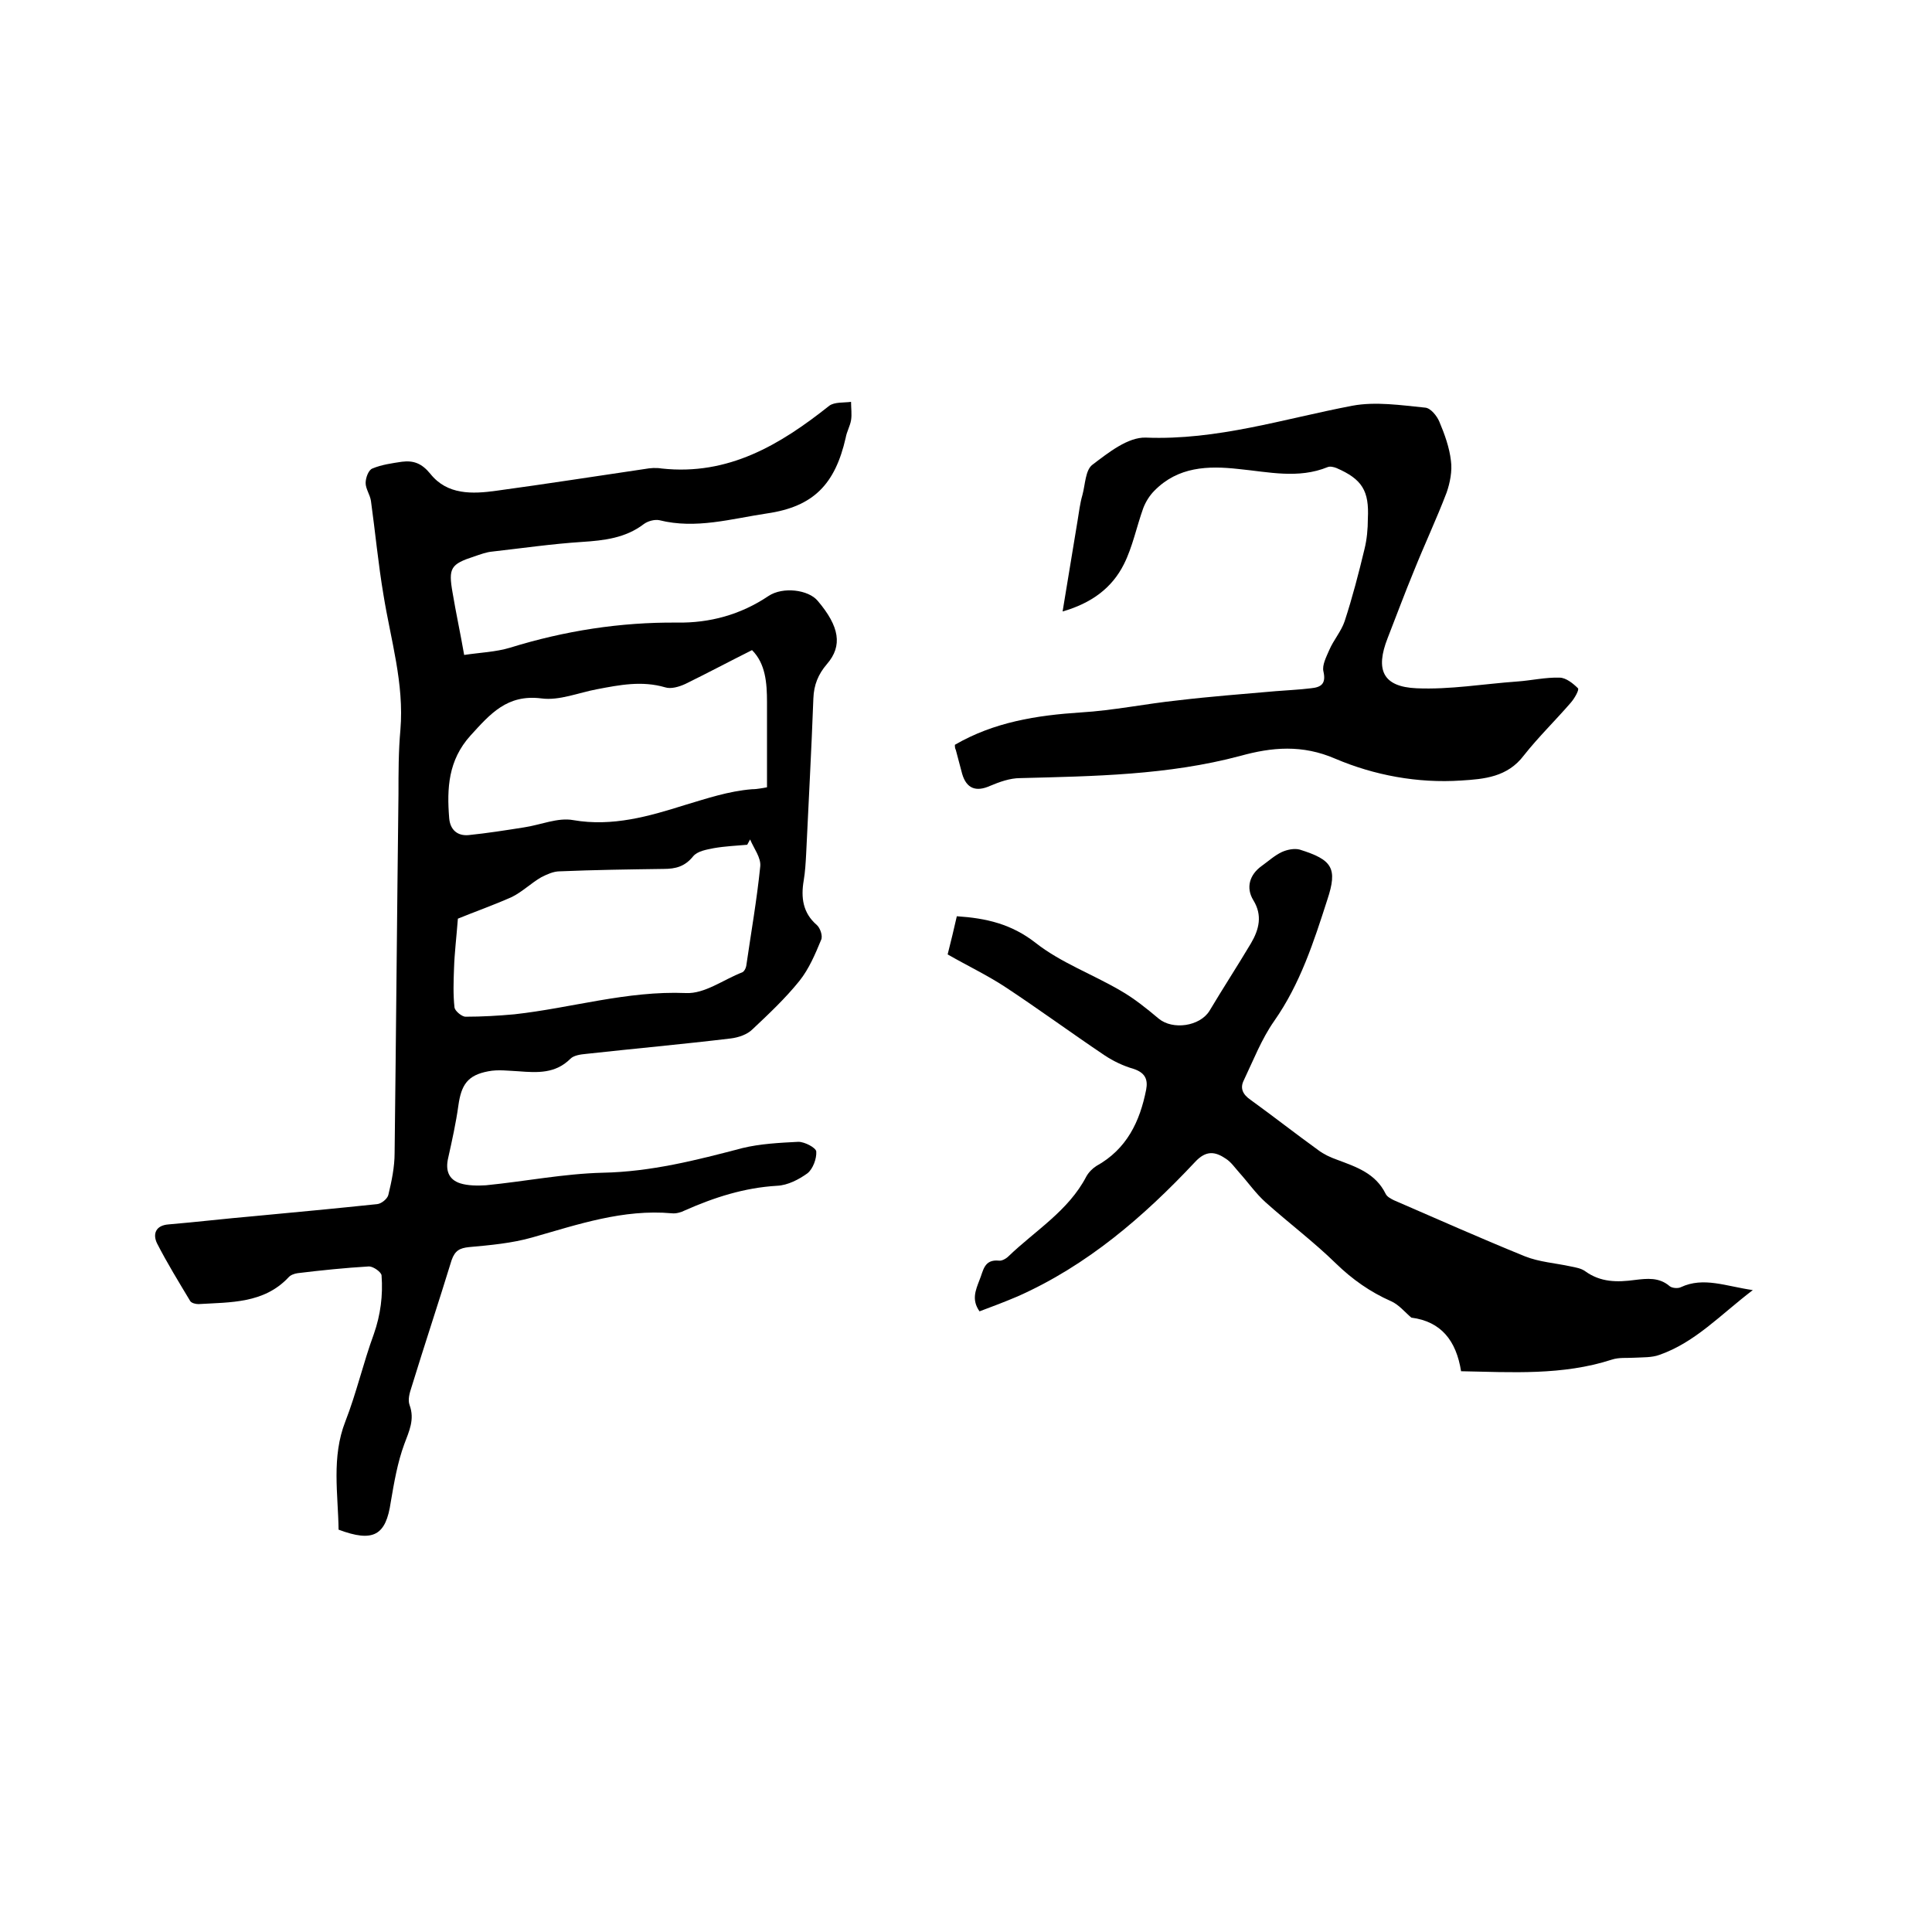
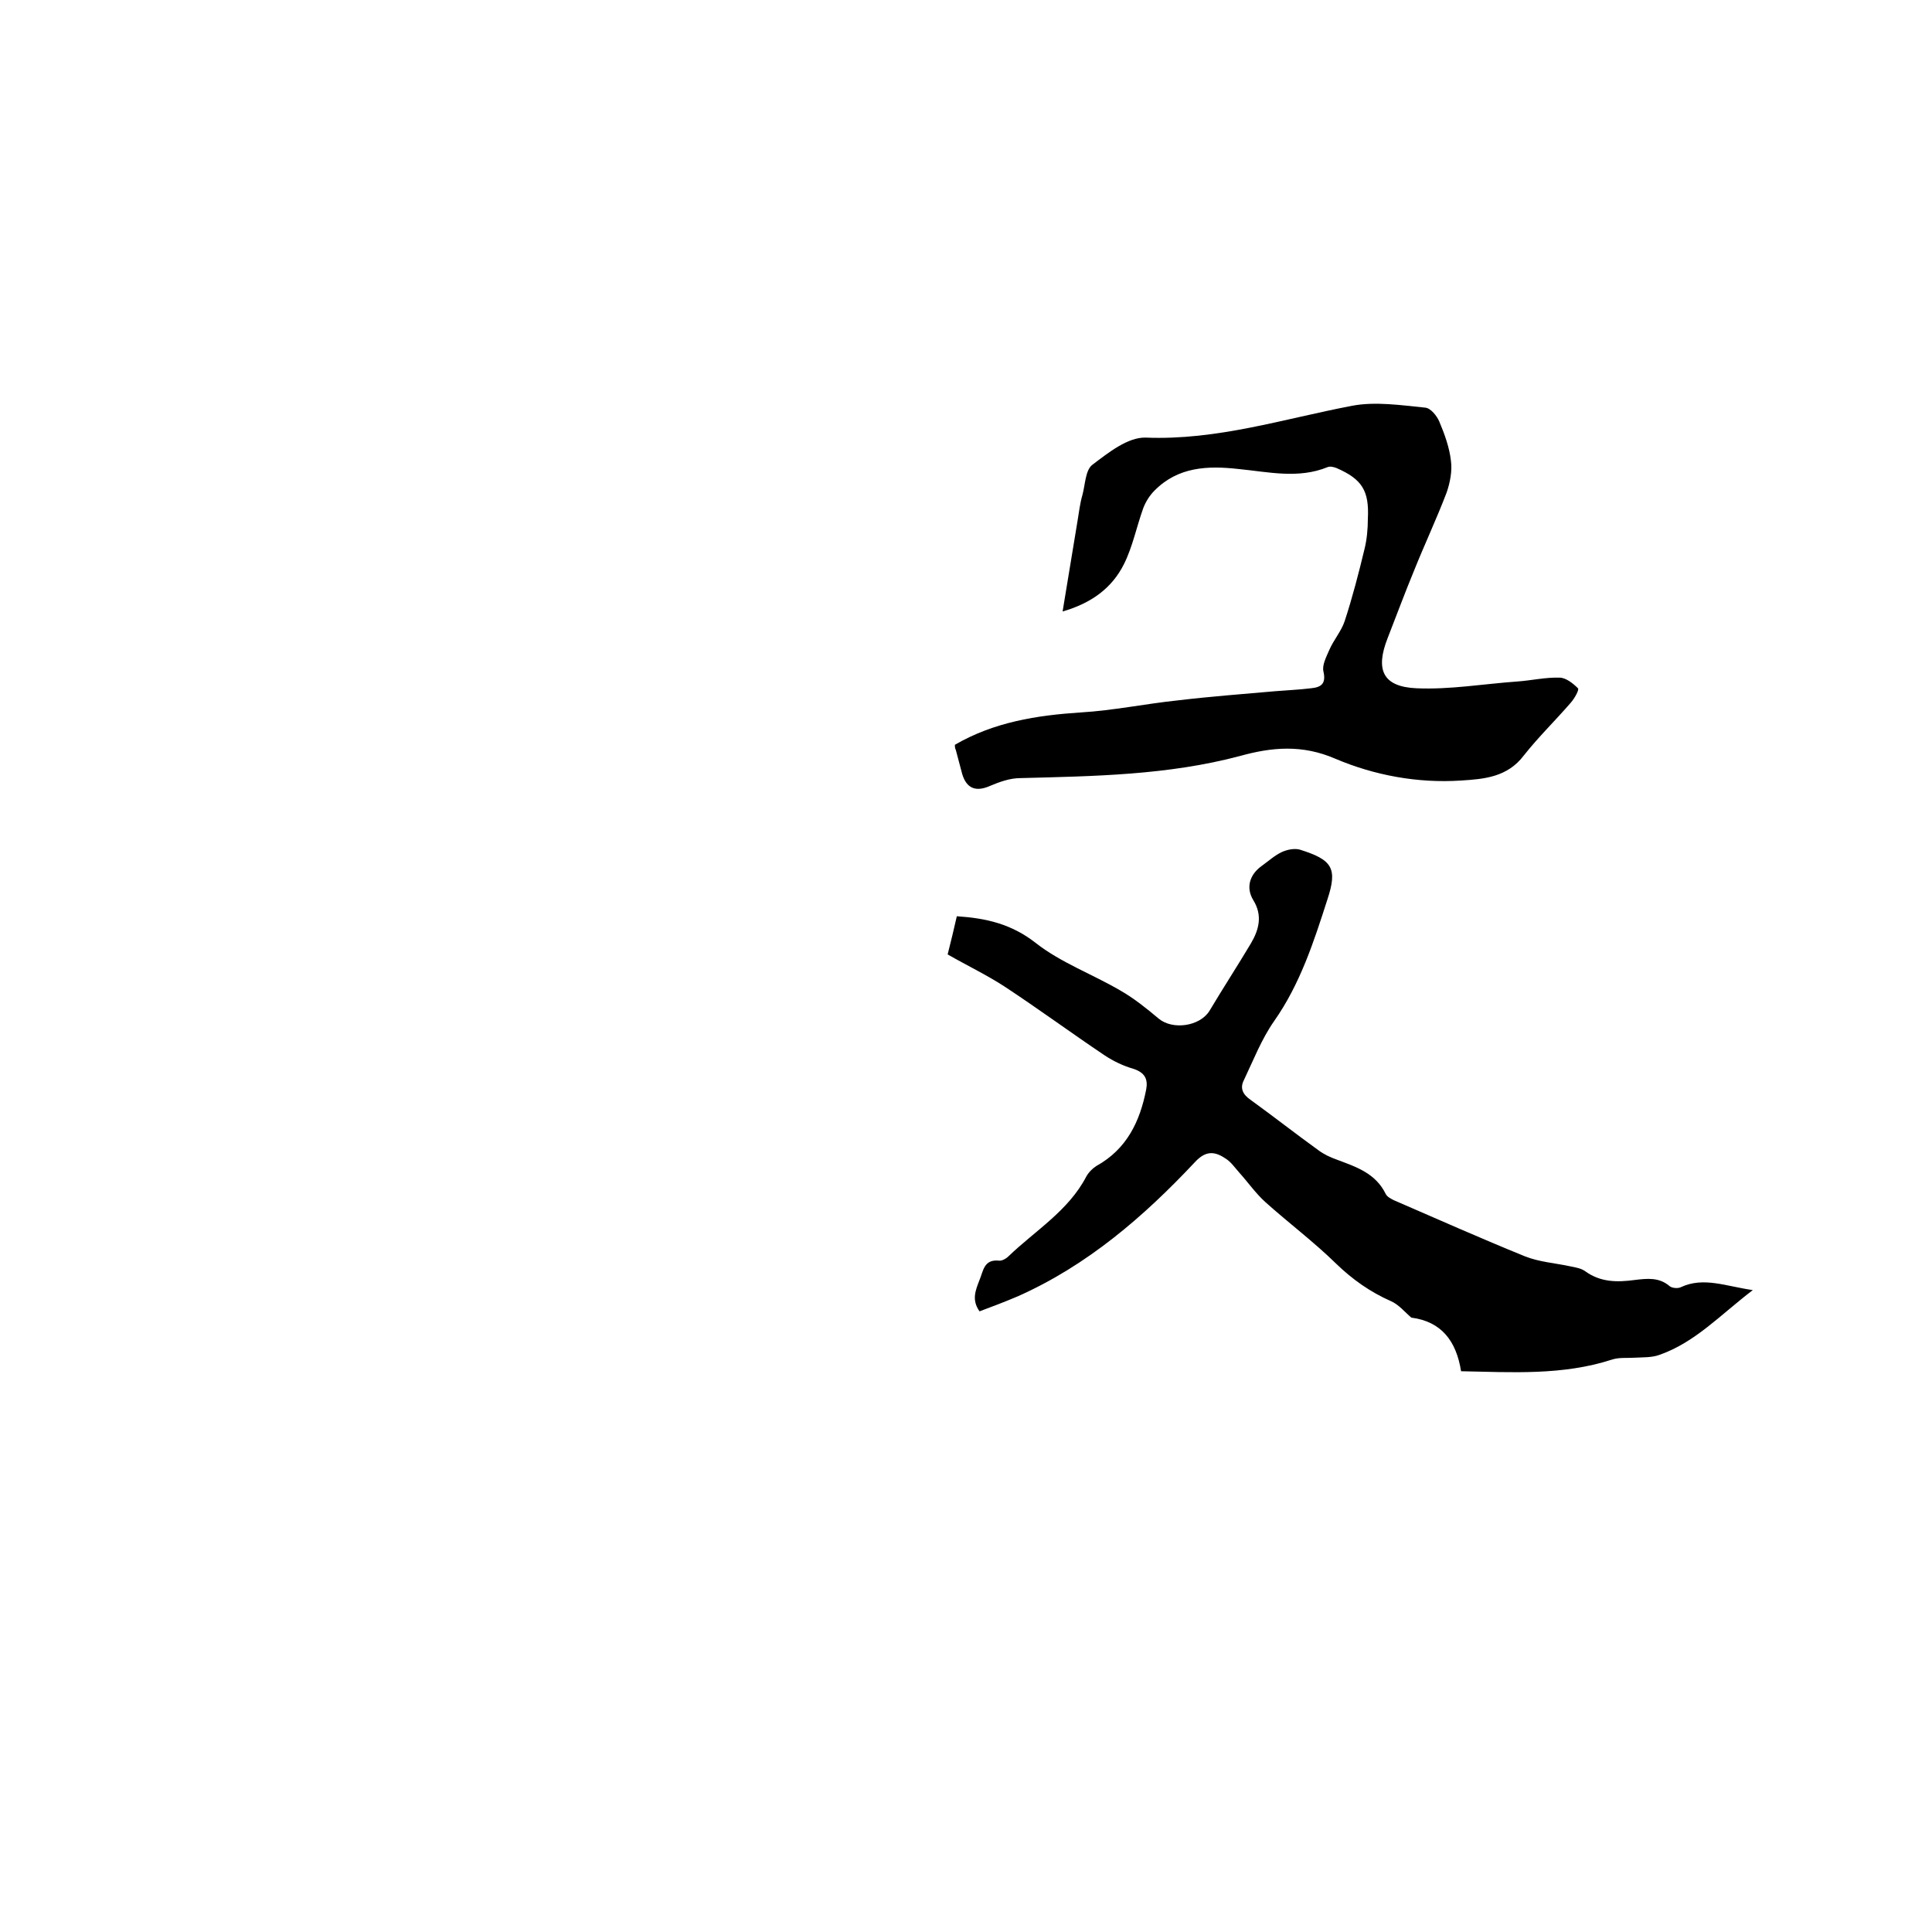
<svg xmlns="http://www.w3.org/2000/svg" enable-background="new 0 0 400 400" viewBox="0 0 400 400">
-   <path d="m70.1 316.7c-.1-7.4-1.5-15 1.4-22.4 2.3-5.9 3.7-12.1 5.9-18.1 1.4-4 1.9-8 1.6-12.1 0-.7-1.7-1.9-2.6-1.9-5 .3-9.9.8-14.8 1.4-.7.1-1.5.4-1.9.9-5.1 5.4-12 5.1-18.6 5.5-.6 0-1.4-.2-1.7-.6-2.4-4-4.8-7.9-6.9-12-.9-1.9-.3-3.7 2.4-3.9 5.9-.5 11.8-1.2 17.6-1.7 8.5-.8 17-1.6 25.6-2.5.9-.1 2.1-1.1 2.3-1.9.7-2.9 1.3-5.8 1.3-8.7.3-24.8.5-49.5.8-74.3 0-4.4 0-8.9.4-13.3.8-9.6-2-18.6-3.5-27.9-1.1-6.5-1.7-13-2.6-19.5-.2-1.3-1.1-2.5-1.1-3.7 0-1.1.6-2.7 1.4-3 1.9-.8 4.1-1.1 6.1-1.4 2.4-.3 4.1.3 5.9 2.5 3.5 4.4 8.7 4.2 13.7 3.5 10.3-1.4 20.5-3 30.7-4.5 1.1-.2 2.3-.3 3.5-.1 13.8 1.5 24.5-4.9 34.7-13 1.1-.8 3-.6 4.5-.8 0 1.3.2 2.6 0 3.8s-.9 2.4-1.1 3.6c-2.2 9.7-6.7 14.3-16.3 15.7-7.4 1.1-14.7 3.3-22.3 1.4-1-.2-2.4.2-3.2.8-3.8 2.9-8.2 3.4-12.8 3.7-6.2.4-12.4 1.3-18.6 2-1.2.1-2.5.6-3.7 1-4.9 1.6-5.4 2.4-4.5 7.5.7 4.2 1.6 8.3 2.4 12.9 3.3-.5 6.5-.6 9.5-1.5 11.3-3.5 22.8-5.3 34.6-5.2 6.7.1 13.1-1.6 18.9-5.5 3-2 8.3-1.3 10.2 1 4.5 5.3 5.2 9.3 1.9 13.1-1.8 2.1-2.7 4.3-2.8 7.1-.4 10.8-1 21.6-1.5 32.3-.1 1.8-.2 3.6-.5 5.4-.6 3.5-.2 6.7 2.7 9.2.7.6 1.3 2.3.9 3.1-1.2 2.9-2.5 6-4.5 8.5-2.9 3.6-6.3 6.8-9.7 10-1.1 1.1-2.9 1.7-4.5 1.9-10 1.2-20 2.1-30 3.2-1.1.1-2.5.3-3.2 1-3.1 3.1-6.8 2.9-10.7 2.6-2.1-.1-4.3-.4-6.3 0-4.3.8-5.6 2.8-6.2 7.1-.5 3.6-1.3 7.2-2.1 10.8-.6 2.5 0 4.5 2.5 5.3 1.6.5 3.6.5 5.3.4 8.1-.8 16.1-2.4 24.2-2.6 10-.2 19.4-2.6 28.9-5.1 3.7-.9 7.7-1.1 11.6-1.3 1.3 0 3.6 1.2 3.7 2 .1 1.5-.7 3.6-1.8 4.5-1.8 1.3-4.1 2.5-6.3 2.6-6.8.4-13 2.4-19.1 5.1-.8.4-1.8.7-2.7.6-10.1-.9-19.4 2.3-28.9 5-4.2 1.2-8.7 1.6-13.1 2-1.9.2-2.9.7-3.6 2.7-2.7 8.8-5.6 17.5-8.3 26.3-.4 1.2-.8 2.6-.4 3.7 1.1 3-.1 5.4-1.1 8.1-1.4 3.8-2.1 7.9-2.8 12-1 6.9-3.6 8.4-10.8 5.7zm88.7-153.7c0-6.3 0-11.9 0-17.6 0-4-.3-8-3.1-10.8-4.8 2.4-9.3 4.8-13.8 7-1.3.6-3 1.1-4.2.7-4.8-1.4-9.4-.5-14.1.4-3.8.7-7.8 2.4-11.5 1.9-7.1-.9-10.6 3.2-14.7 7.7-4.6 5.1-4.9 10.9-4.4 17.1.2 2.4 1.7 3.7 4 3.5 3.9-.4 7.7-1 11.5-1.6 3.4-.5 7-2.1 10.2-1.5 8.1 1.4 15.7-.8 23-3.1 4.7-1.4 9.1-2.9 14-3.3 1.2 0 2.4-.3 3.1-.4zm-64 27.2c-.3 3.9-.7 7.1-.8 10.3-.1 2.7-.2 5.4.1 8.1.1.7 1.5 1.9 2.3 1.9 3.4 0 6.8-.2 10.1-.5 11.8-1.3 23.3-4.9 35.5-4.4 3.9.2 7.8-2.8 11.7-4.3.4-.2.7-.8.8-1.3 1-6.9 2.2-13.7 2.9-20.6.2-1.8-1.3-3.7-2.1-5.6-.2.4-.4.7-.6 1.1-2.3.2-4.6.3-6.9.7-1.5.3-3.4.6-4.3 1.7-1.7 2.1-3.6 2.6-6.1 2.6-7.2.1-14.4.2-21.5.5-1.3 0-2.6.6-3.8 1.2-2.1 1.2-3.9 3-6.1 4.1-3.8 1.7-7.8 3.1-11.2 4.5z" />
  <path d="m362.9 267.1c-6.7 5.1-11.9 10.8-19.3 13.4-1.6.6-3.5.5-5.2.6-1.6.1-3.2-.1-4.7.4-10.2 3.3-20.7 2.6-31.2 2.4-1-6.3-4.1-10.3-10.3-11.1-1.4-1.2-2.6-2.7-4.2-3.4-4.3-1.9-8-4.5-11.4-7.8-4.6-4.5-9.8-8.4-14.6-12.7-2-1.8-3.6-4.1-5.4-6.1-.9-1-1.7-2.2-2.8-2.9-2.2-1.5-4.1-1.8-6.4.7-10.6 11.3-22.3 21.4-36.7 27.8-2.6 1.1-5.2 2.1-7.9 3.1-1.7-2.4-.8-4.4 0-6.5.8-1.9.9-4.3 4-4 .6.1 1.5-.4 2-.9 5.5-5.3 12.4-9.4 16.1-16.5.5-.9 1.3-1.7 2.1-2.2 6.3-3.5 9-9.2 10.3-15.8.4-2.1-.2-3.5-2.6-4.3-2.1-.6-4.2-1.6-6-2.8-7-4.7-13.8-9.7-20.8-14.3-3.7-2.4-7.7-4.3-11.7-6.6.7-2.7 1.3-5.3 1.9-7.9 6.1.4 11.3 1.6 16.3 5.5 5.2 4.1 11.8 6.5 17.6 9.9 2.8 1.6 5.4 3.7 7.9 5.8 2.9 2.4 8.5 1.6 10.5-1.6 2.8-4.7 5.8-9.3 8.6-14 1.7-2.9 2.4-5.8.5-8.9-1.6-2.6-.8-5.3 1.7-7.1 1.4-1 2.7-2.2 4.2-2.9 1.1-.5 2.6-.8 3.7-.5 6.7 2.1 7.9 3.8 5.7 10.4-2.8 8.7-5.6 17.4-11 25.1-2.6 3.7-4.3 8.1-6.3 12.3-.8 1.6-.2 2.9 1.4 4 4.7 3.4 9.3 7 14 10.4 1.2.9 2.5 1.5 3.9 2 4 1.5 8 2.8 10.1 7.1.3.6 1.1 1 1.7 1.3 9 3.9 18 7.9 27.1 11.6 3 1.2 6.3 1.4 9.5 2.1 1 .2 2.2.4 3 1 3.2 2.3 6.6 2.3 10.3 1.8 2.5-.3 5-.6 7.2 1.3.5.4 1.7.5 2.3.2 4.7-2.2 9.3-.2 14.9.6z" />
  <path d="m197.7 154.2c8.1-4.7 16.9-6.1 26.1-6.7 6.7-.4 13.4-1.8 20.1-2.5 6.7-.8 13.4-1.3 20.2-1.9 2.4-.2 4.9-.3 7.3-.6 2.1-.2 3.2-.9 2.6-3.5-.3-1.3.6-3 1.2-4.4.9-2.1 2.5-3.9 3.2-6 1.6-4.9 2.9-9.9 4.1-14.9.5-2 .7-4.2.7-6.3.3-5.8-1.2-8.2-6.5-10.5-.5-.2-1.3-.4-1.8-.2-6.1 2.5-12.3 1-18.5.4-6.3-.7-12.5-.5-17.4 4.5-1 1-1.8 2.3-2.3 3.6-1.4 3.9-2.2 8-4 11.6-2.5 5-6.8 8.1-12.7 9.8 1.1-6.6 2.1-12.7 3.1-18.8.3-1.8.5-3.6 1-5.3.6-2.2.6-5.2 2.1-6.3 3.3-2.5 7.3-5.7 11-5.6 14.8.6 28.6-3.9 42.8-6.6 4.8-.9 10.1-.1 15.1.4 1.1.1 2.4 1.7 2.9 2.9 1.1 2.6 2.1 5.4 2.4 8.1.3 2.1-.2 4.6-.9 6.6-2.1 5.5-4.6 10.8-6.8 16.3-1.9 4.6-3.6 9.2-5.4 13.8-2.6 6.6-1 10.1 6 10.4 6.9.3 13.8-.9 20.8-1.4 2.9-.2 5.9-.9 8.8-.8 1.3 0 2.8 1.2 3.8 2.2.3.3-.7 2.1-1.5 3-3.2 3.7-6.7 7.1-9.7 10.9-3.4 4.5-8.2 4.9-13 5.2-9 .6-18-1.1-26-4.5-6.9-3-13.2-2.4-19.7-.6-15 4-30.3 4.2-45.6 4.6-2.1 0-4.3.8-6.2 1.6-2.9 1.3-4.9.6-5.8-2.5-.4-1.6-.9-3.3-1.3-4.9-.2-.4-.2-.7-.2-1.1z" />
</svg>